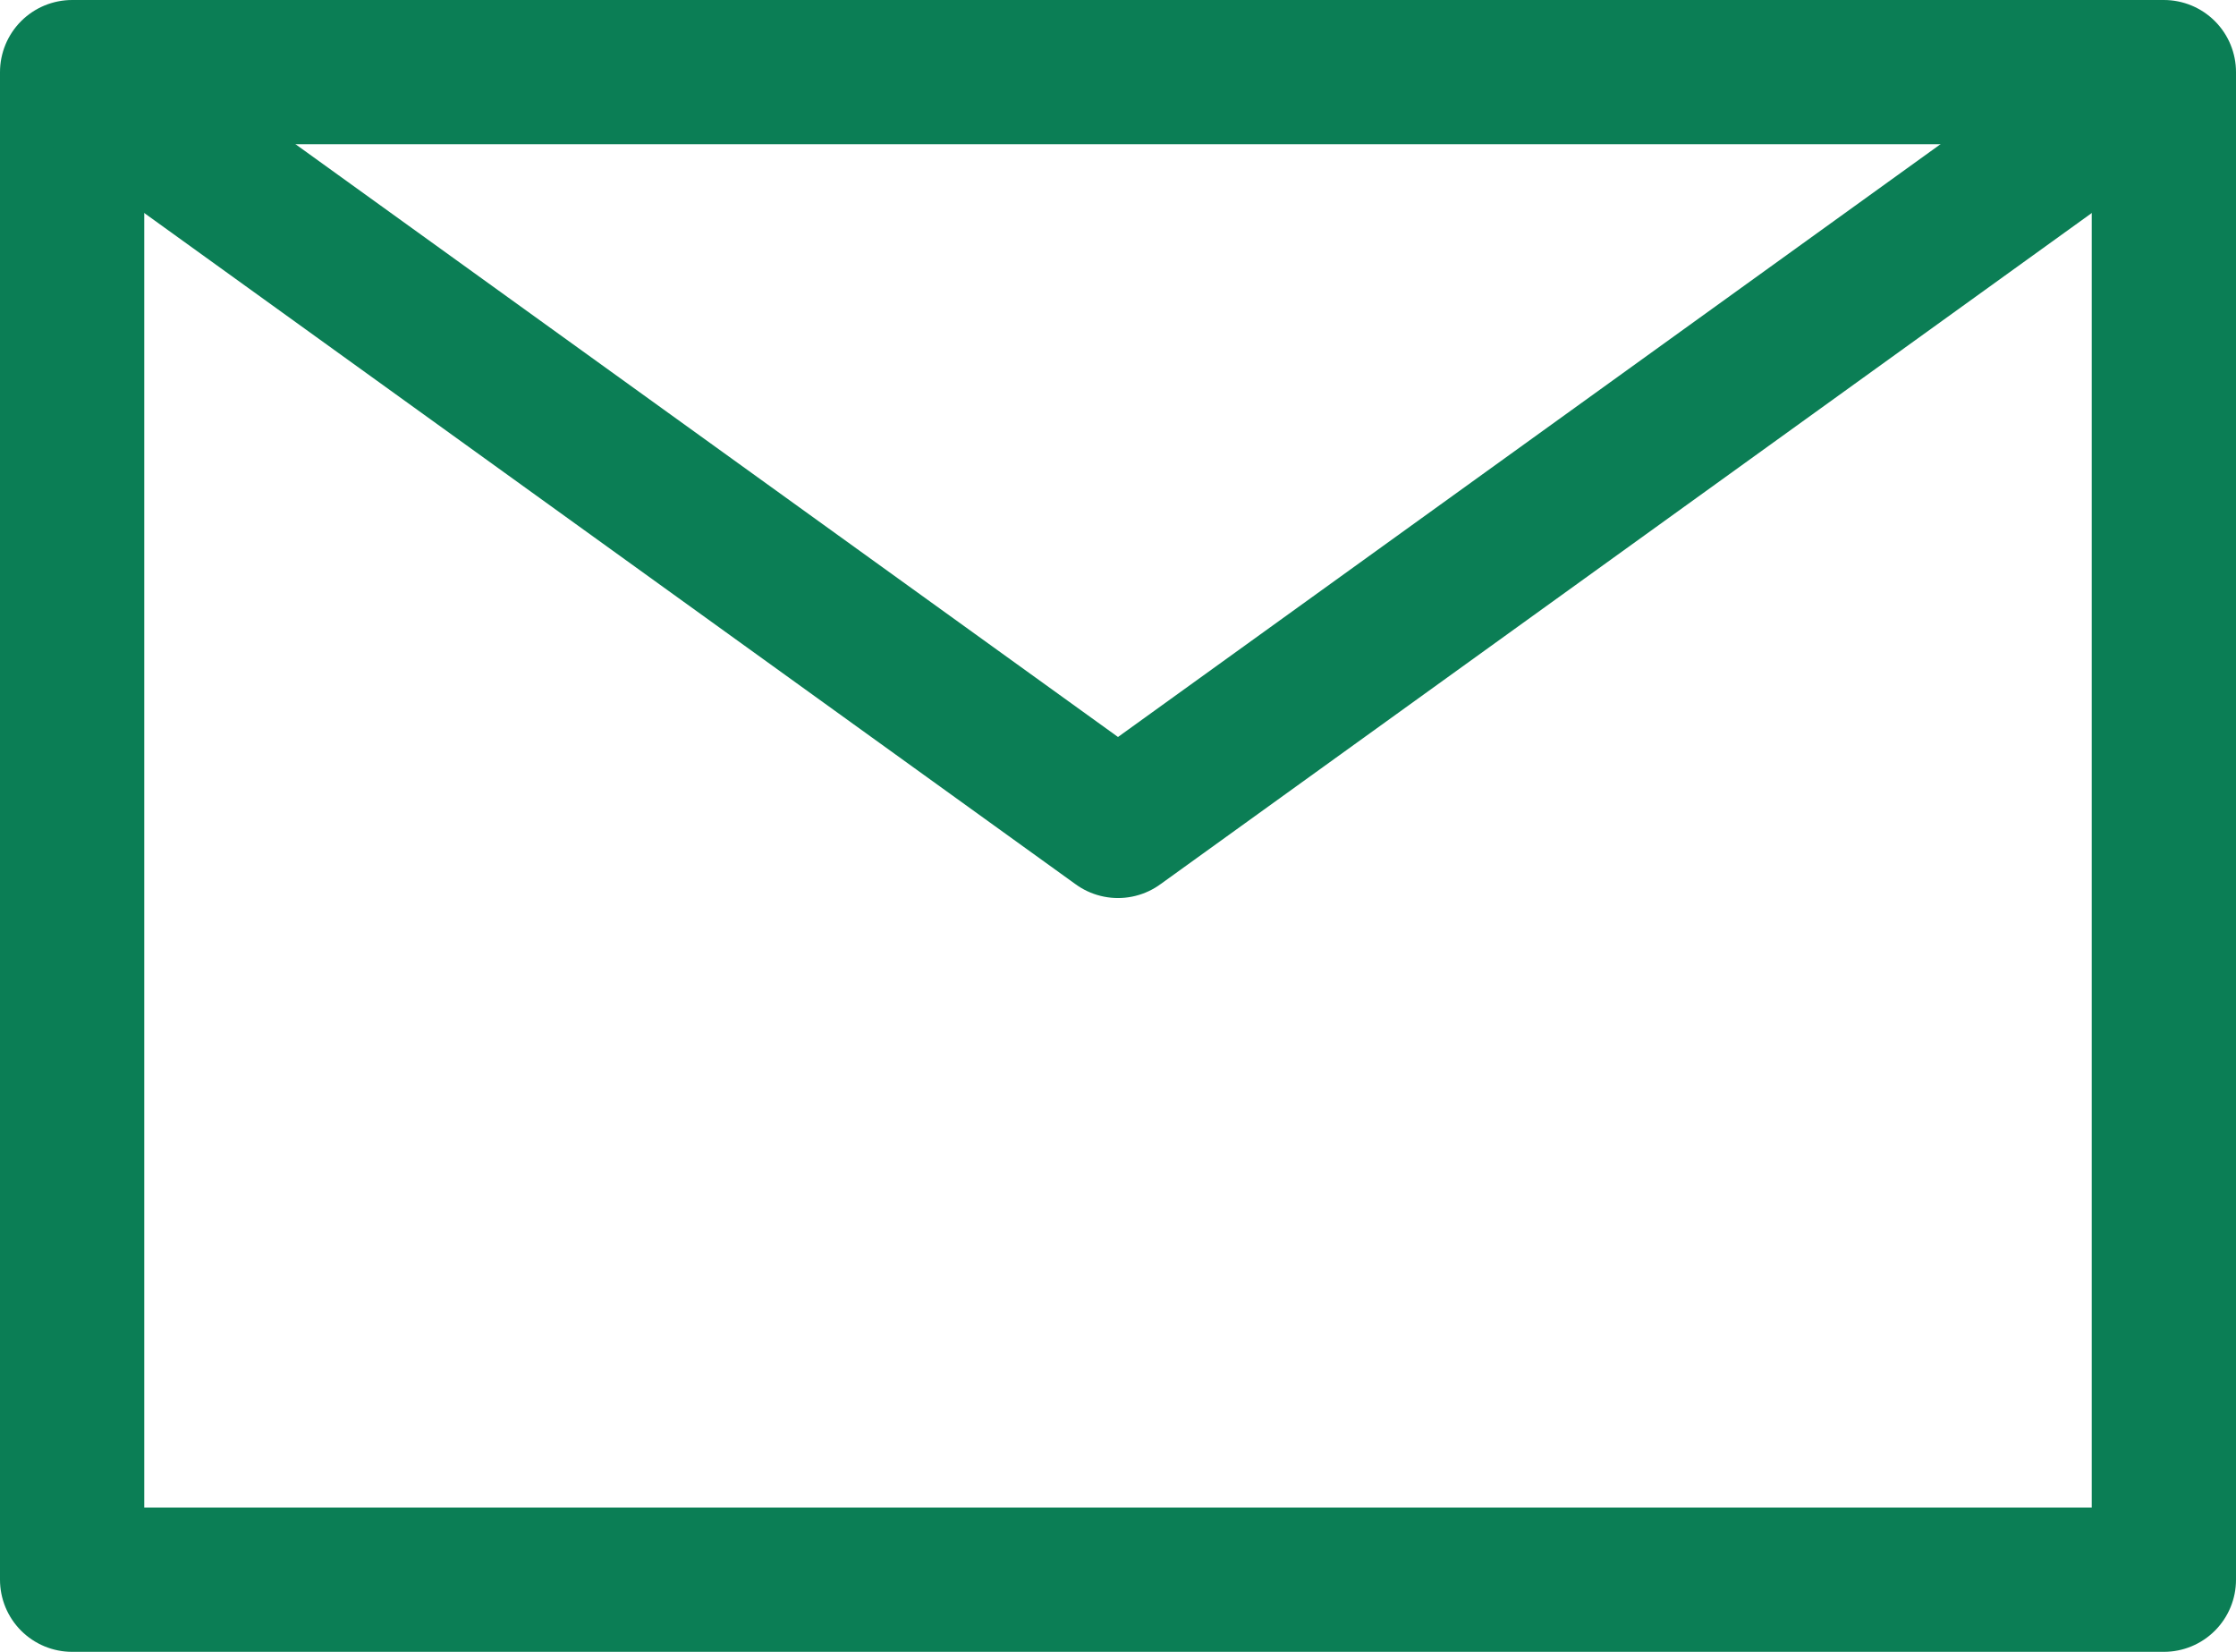
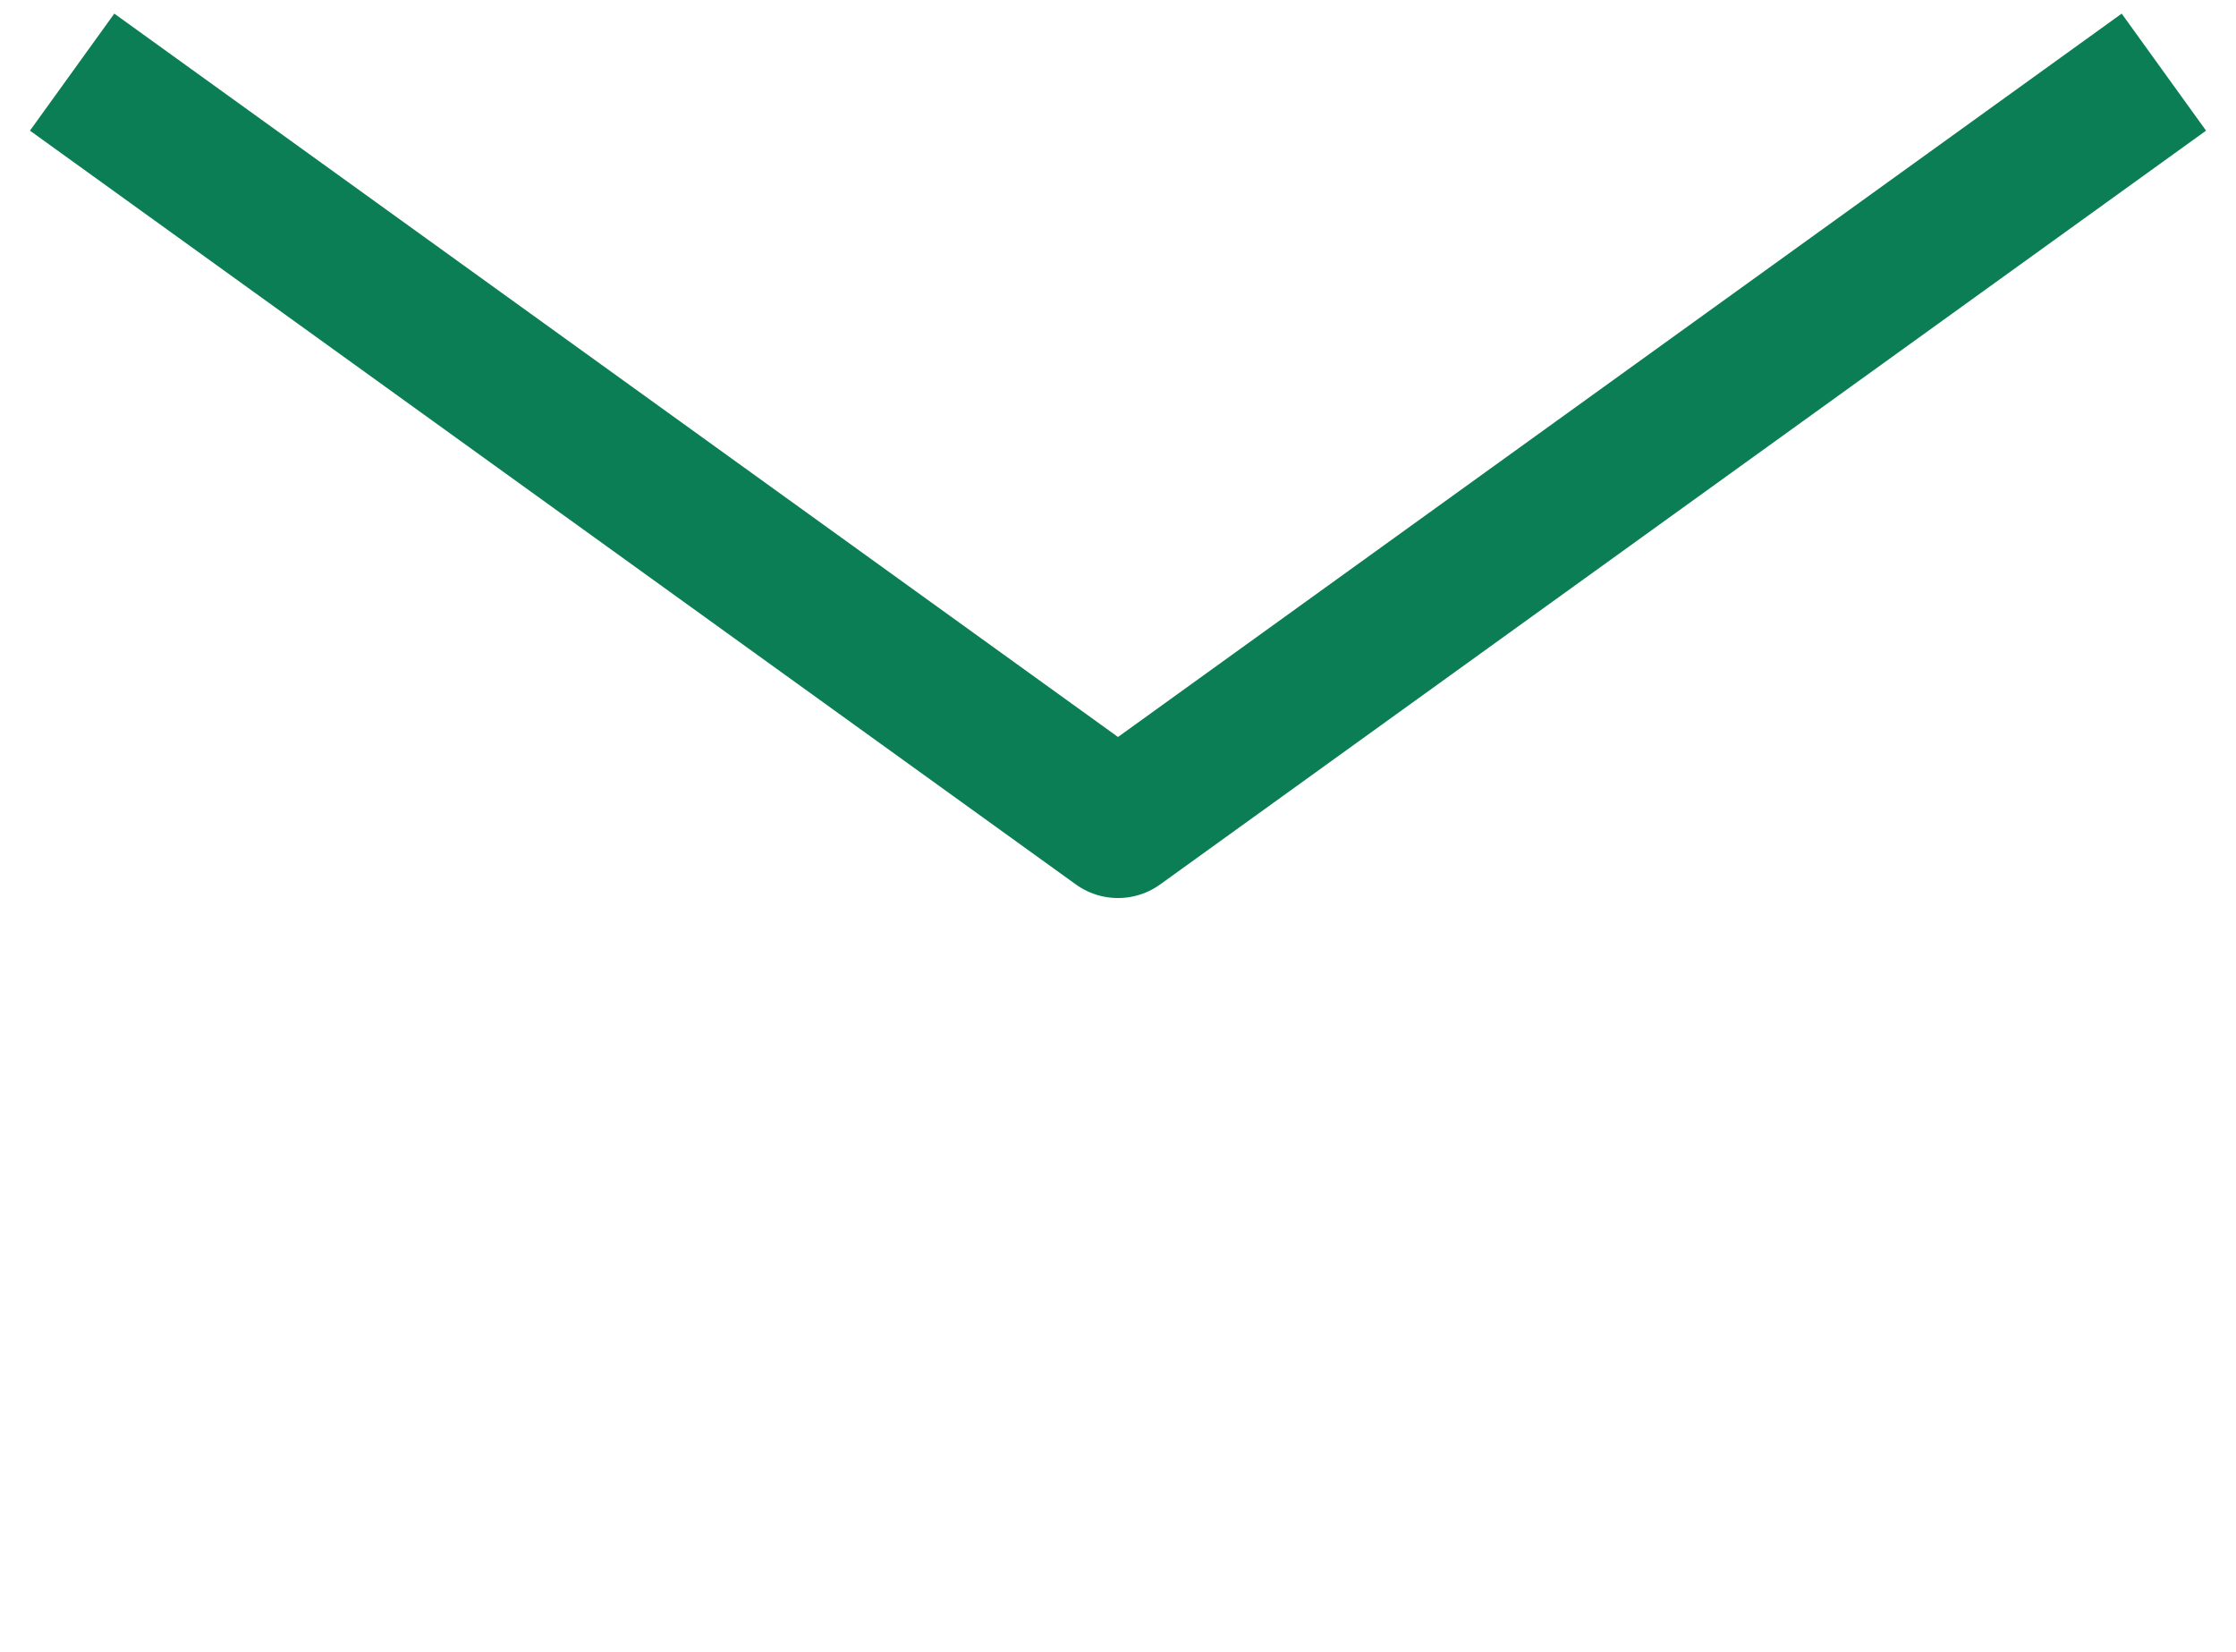
<svg xmlns="http://www.w3.org/2000/svg" width="62" height="45.801" viewBox="0 0 62 45.801">
  <defs>
    <style>.a{fill:none;stroke:#0b7e55;stroke-linejoin:round;stroke-width:4px;}</style>
  </defs>
  <g transform="translate(1 -3)">
-     <rect class="a" width="58" height="41.801" transform="translate(1 5)" />
    <path class="a" d="M1,5,30,25.9,59,5" transform="translate(0)" />
  </g>
</svg>